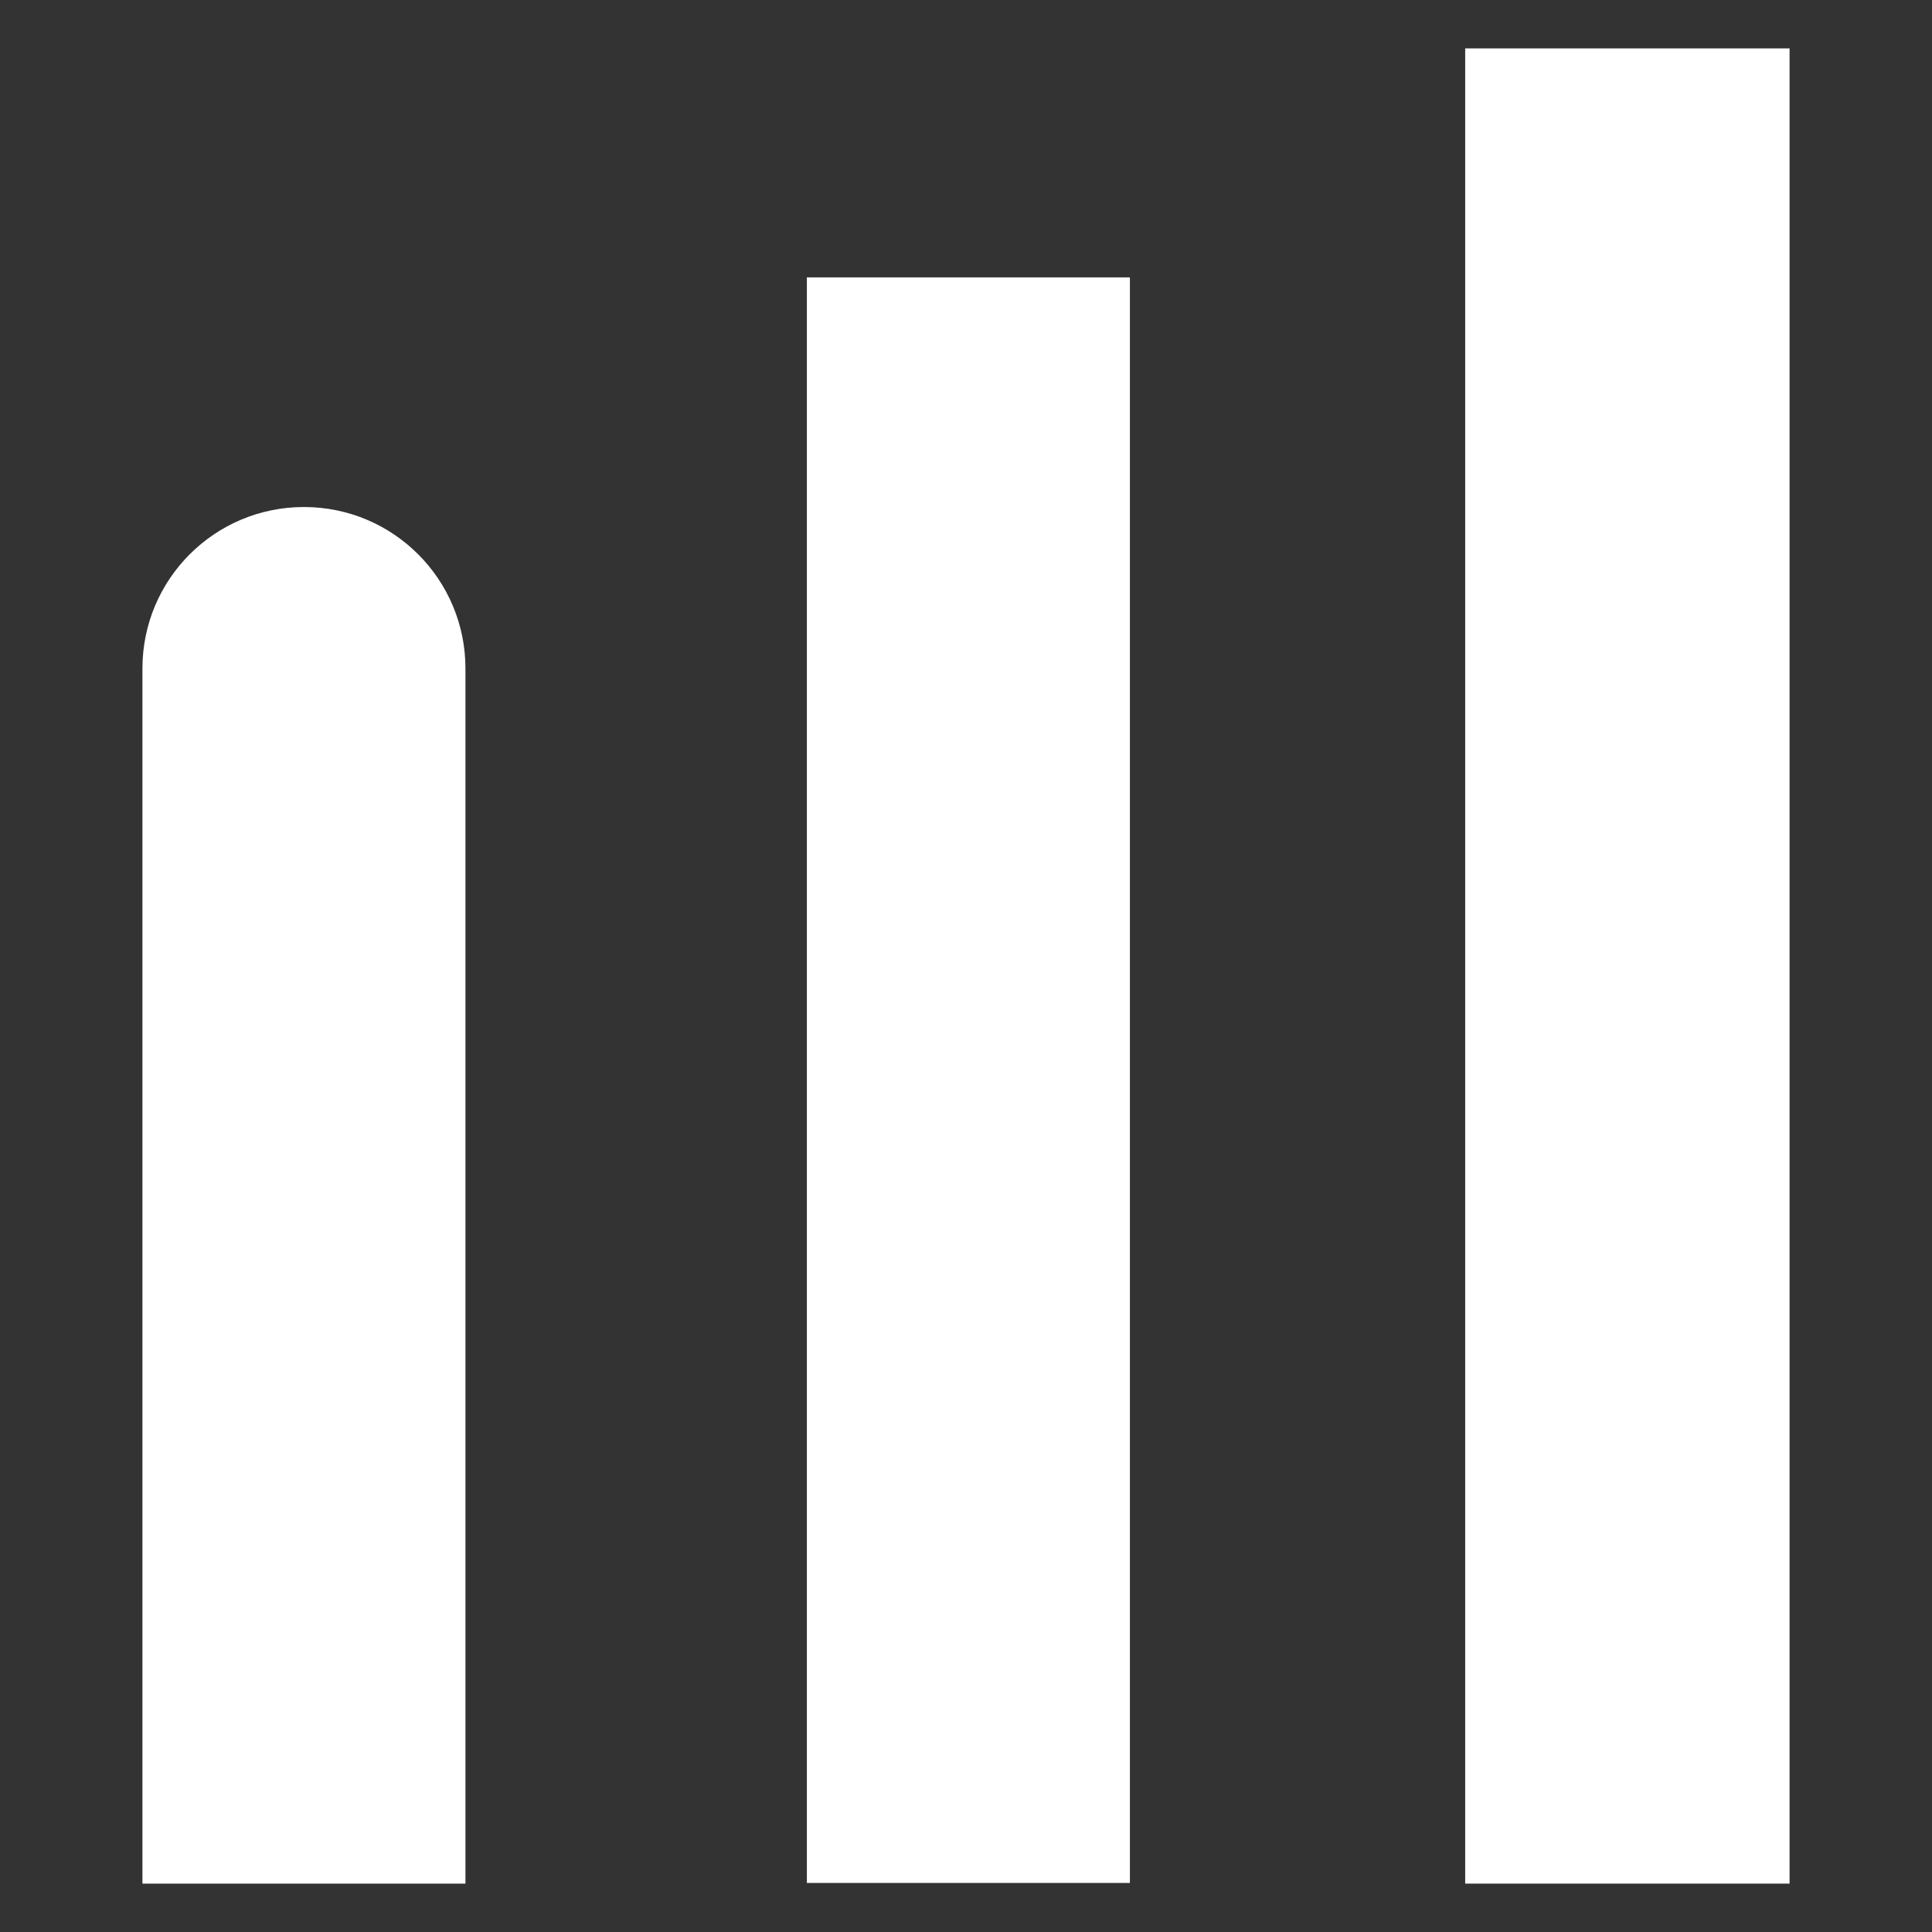
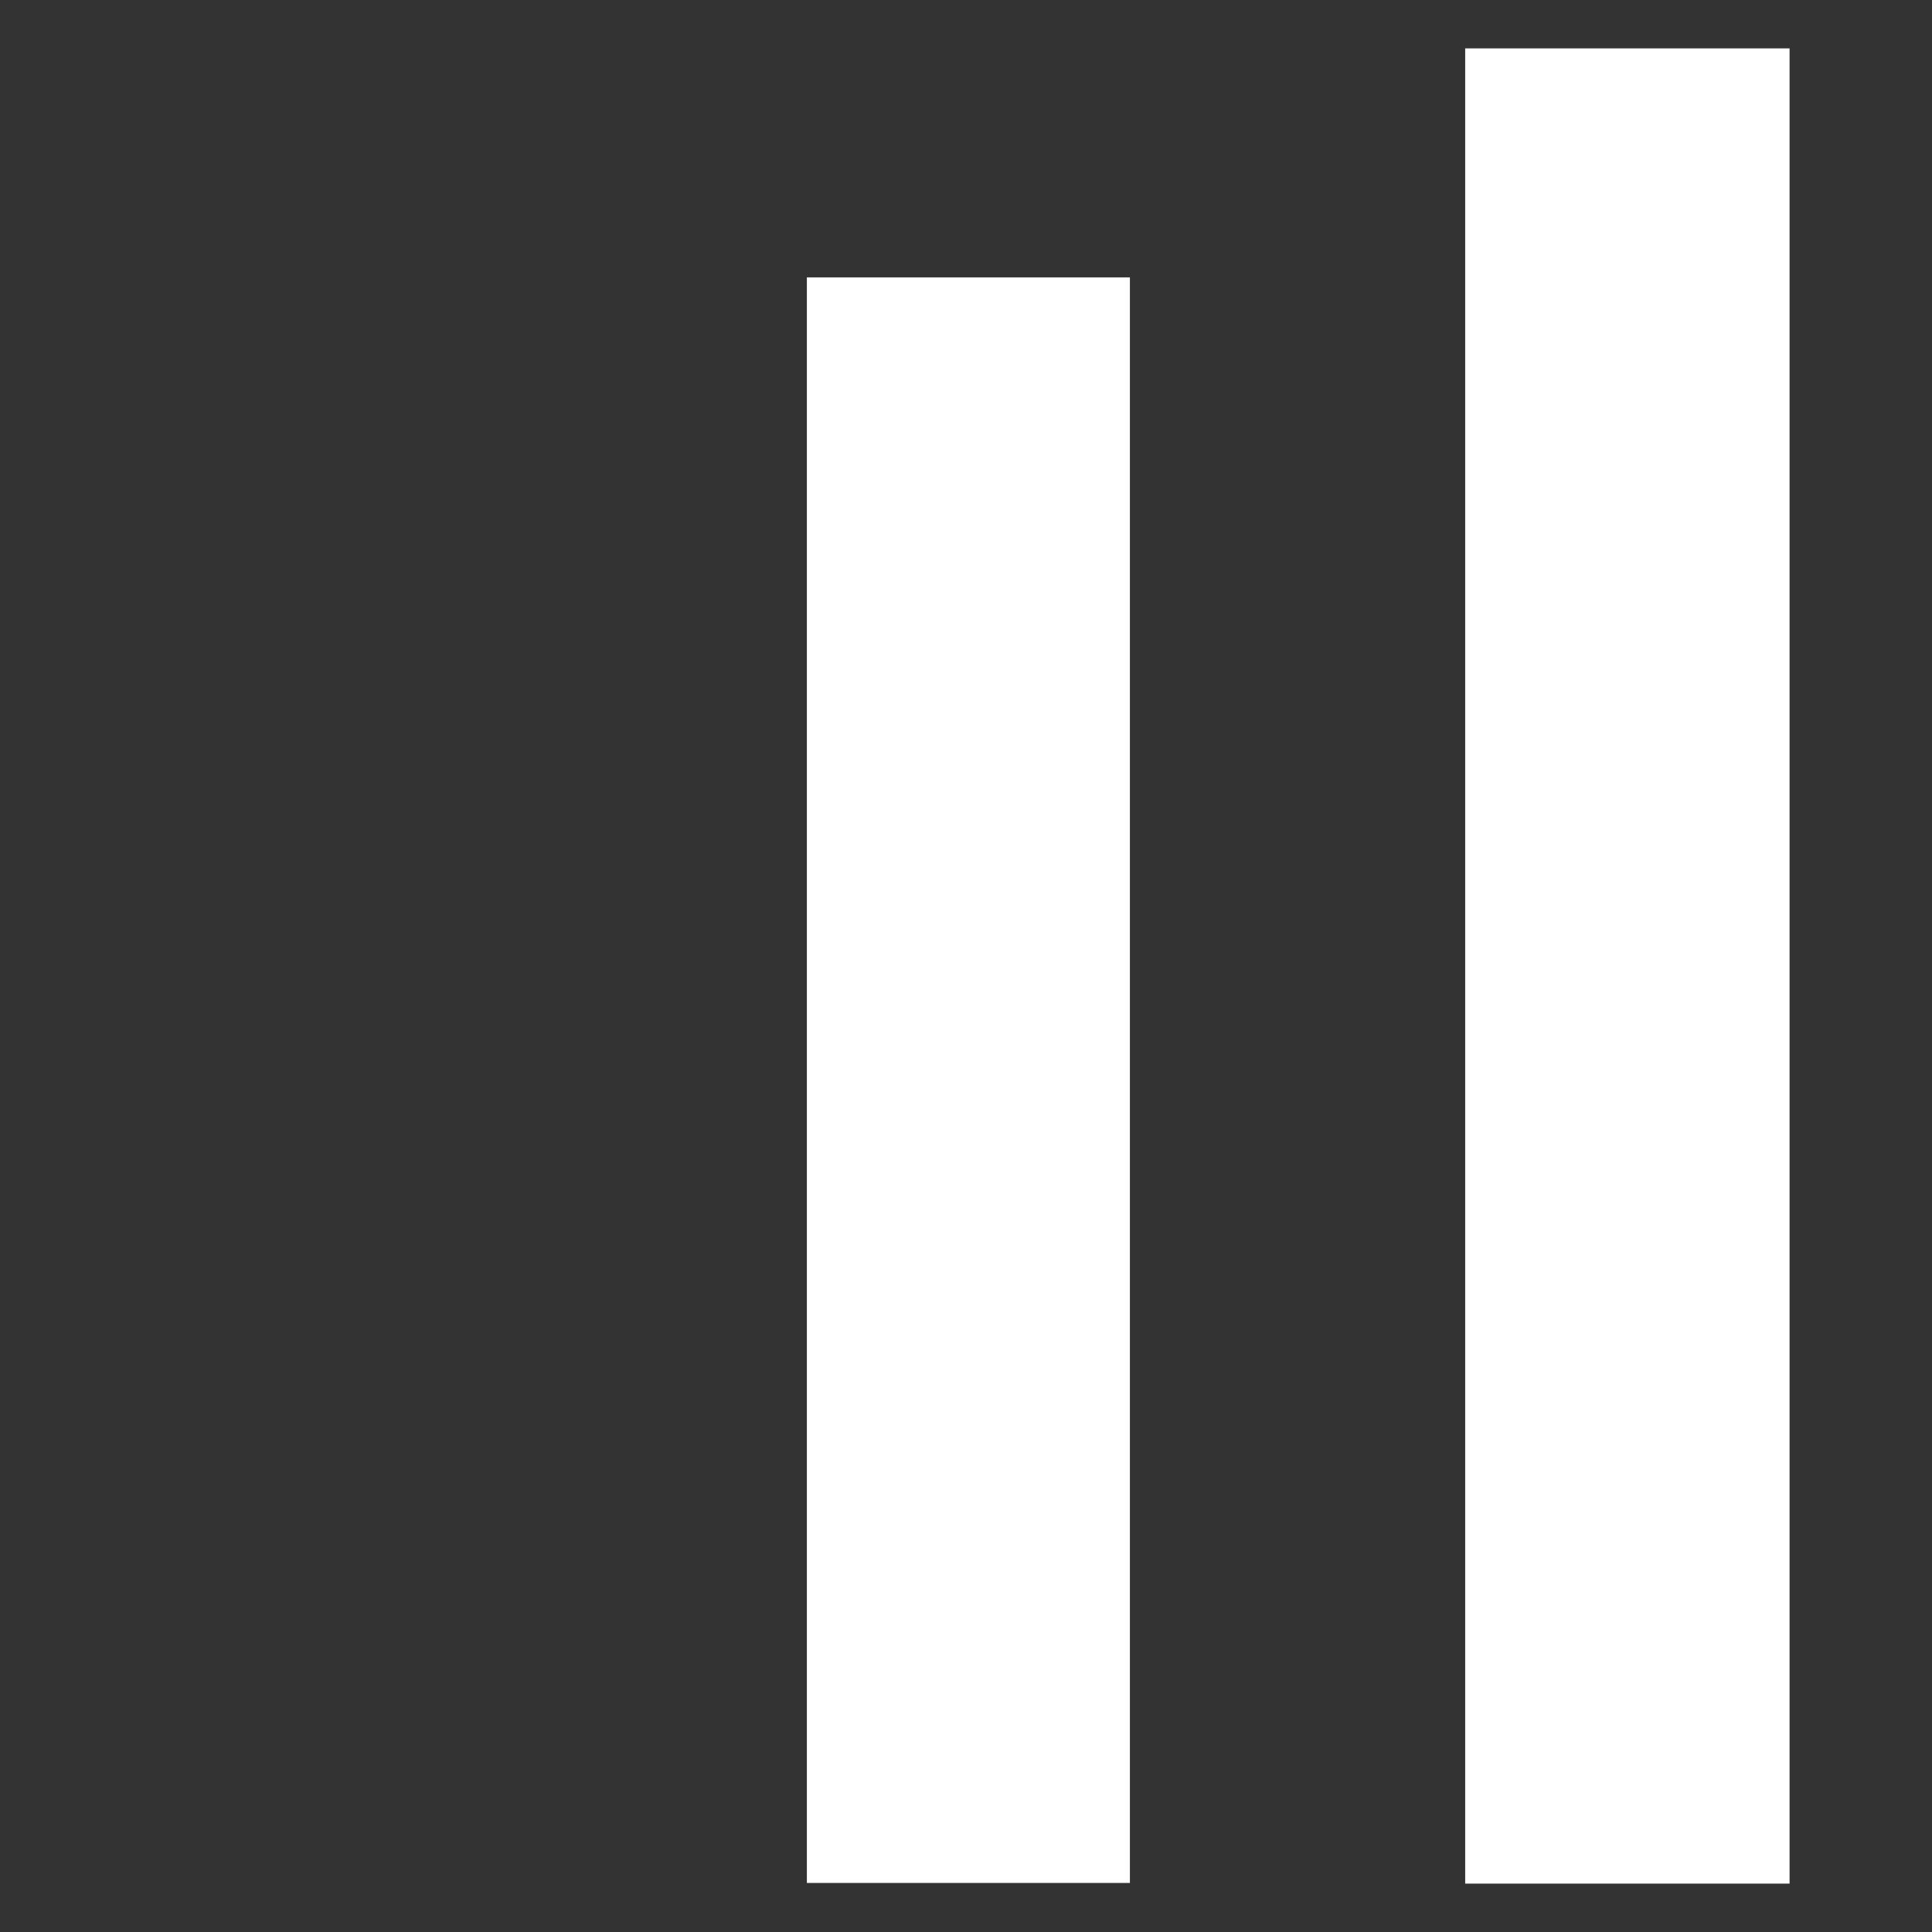
<svg xmlns="http://www.w3.org/2000/svg" xml:space="preserve" style="enable-background:new 0 0 283.5 283.5;" viewBox="0 0 283.5 283.5" y="0px" x="0px" id="Ebene_1" version="1.1">
  <rect x="0" y="0" width="283.5" height="283.5" fill="#333333" stroke="none" />
  <style type="text/css">
	.st0{fill:#FFFFFF;}
</style>
  <g>
    <path d="M165.8,40.7v235.6h-47.4V40.7H165.8z" class="st0" />
    <path d="M262.6,7.1v269.3H215V7.1H262.6z" class="st0" />
-     <path d="M68.3,98.1v178.3H20.9V98.1c0-13.1,10.6-23.7,23.7-23.7S68.3,85,68.3,98.1z" class="st0" />
  </g>
</svg>